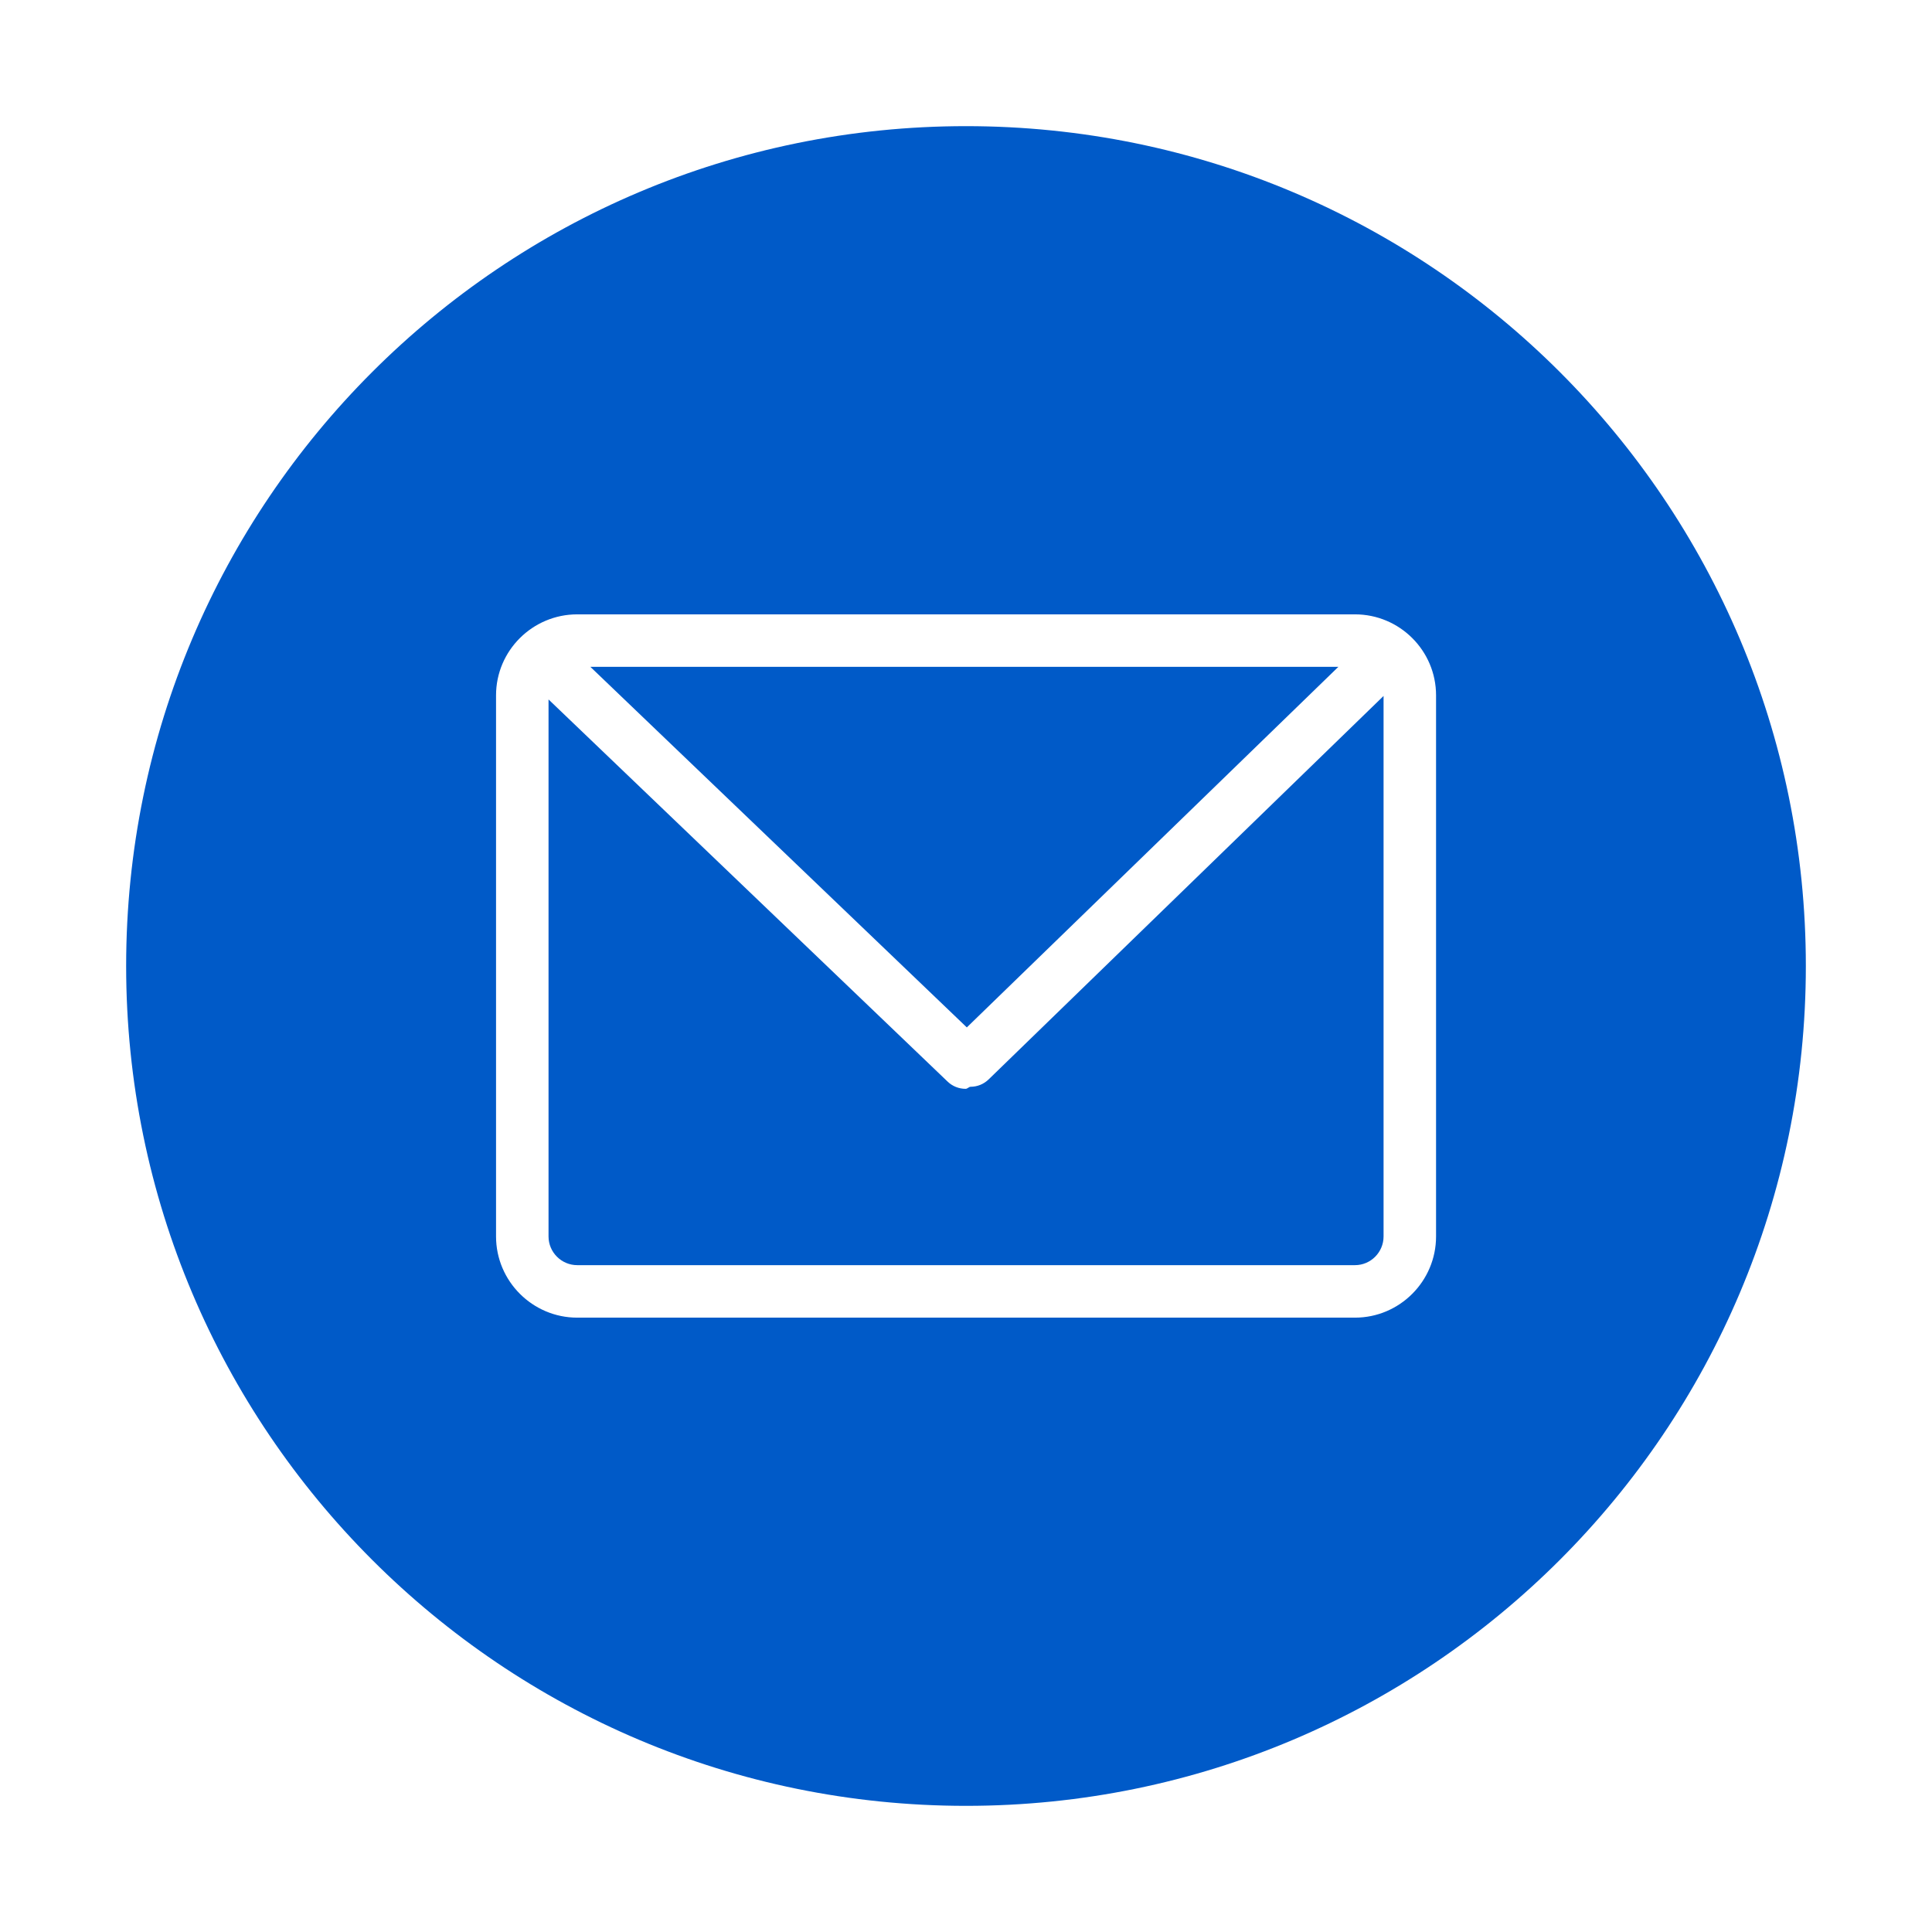
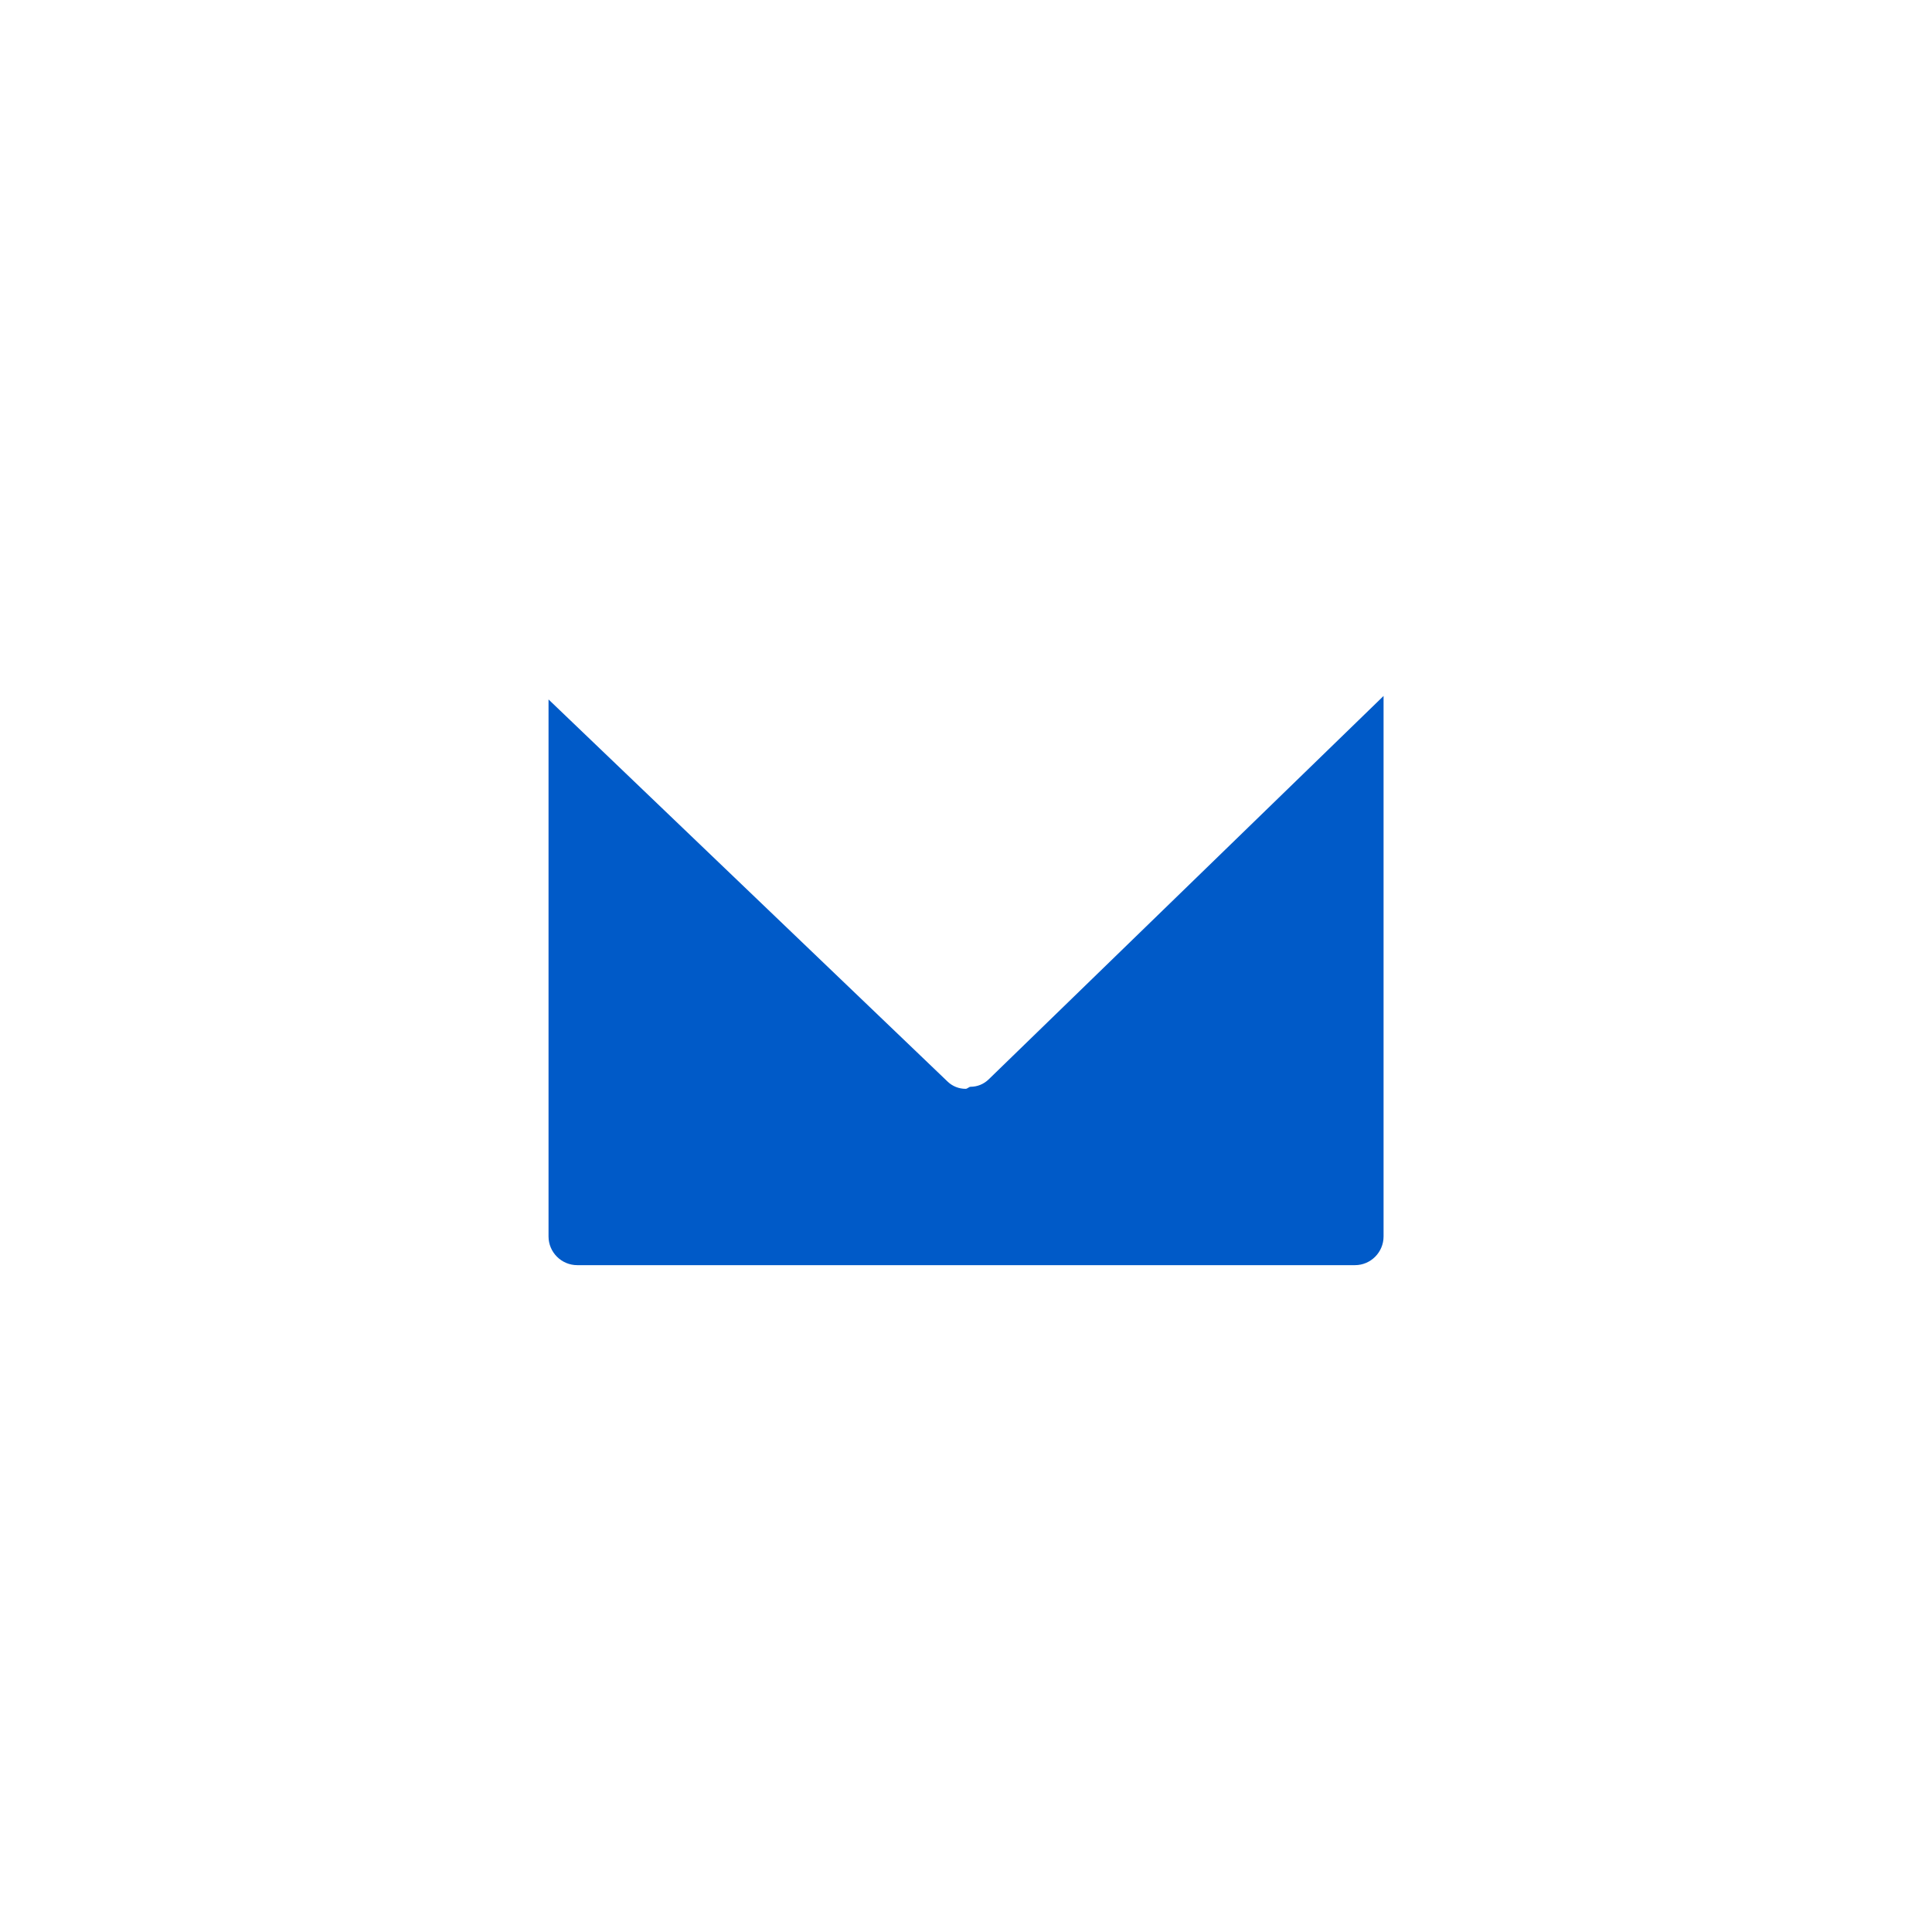
<svg xmlns="http://www.w3.org/2000/svg" t="1723769353783" class="icon" viewBox="0 0 1024 1024" version="1.1" p-id="1483" width="200" height="200">
-   <path d="M312.904 353.442 512.434 544.549 709.355 353.442Z" fill="#005ac8" p-id="1484" />
  <path d="M524.062 572.044c-2.717 2.664-6.195 3.967-9.672 3.967l0 0c-0.977 0.108-1.63 1.087-2.608 1.087-3.477 0-6.955-1.304-9.617-3.912L290.734 370.721l0 284.623c0 8.369 6.846 15.215 15.215 15.215l412.209 0c8.368 0 15.159-6.846 15.159-15.215L733.317 368.873 524.062 572.044z" fill="#005ac8" p-id="1485" />
-   <path d="M511.999 66.862c-245.827 0-445.138 199.204-445.138 445.138 0 245.827 199.311 445.138 445.138 445.138 245.88 0 445.138-199.311 445.138-445.138C957.138 266.066 757.88 66.862 511.999 66.862zM761.14 655.344c0 23.692-19.29 43.036-42.981 43.036L305.949 698.38c-23.692 0-43.036-19.344-43.036-43.036L262.912 368.548c0-23.691 19.344-42.927 43.036-42.927l412.209 0c23.691 0 42.981 19.236 42.981 42.927L761.139 655.344z" fill="#005ac8" p-id="1486" />
</svg>